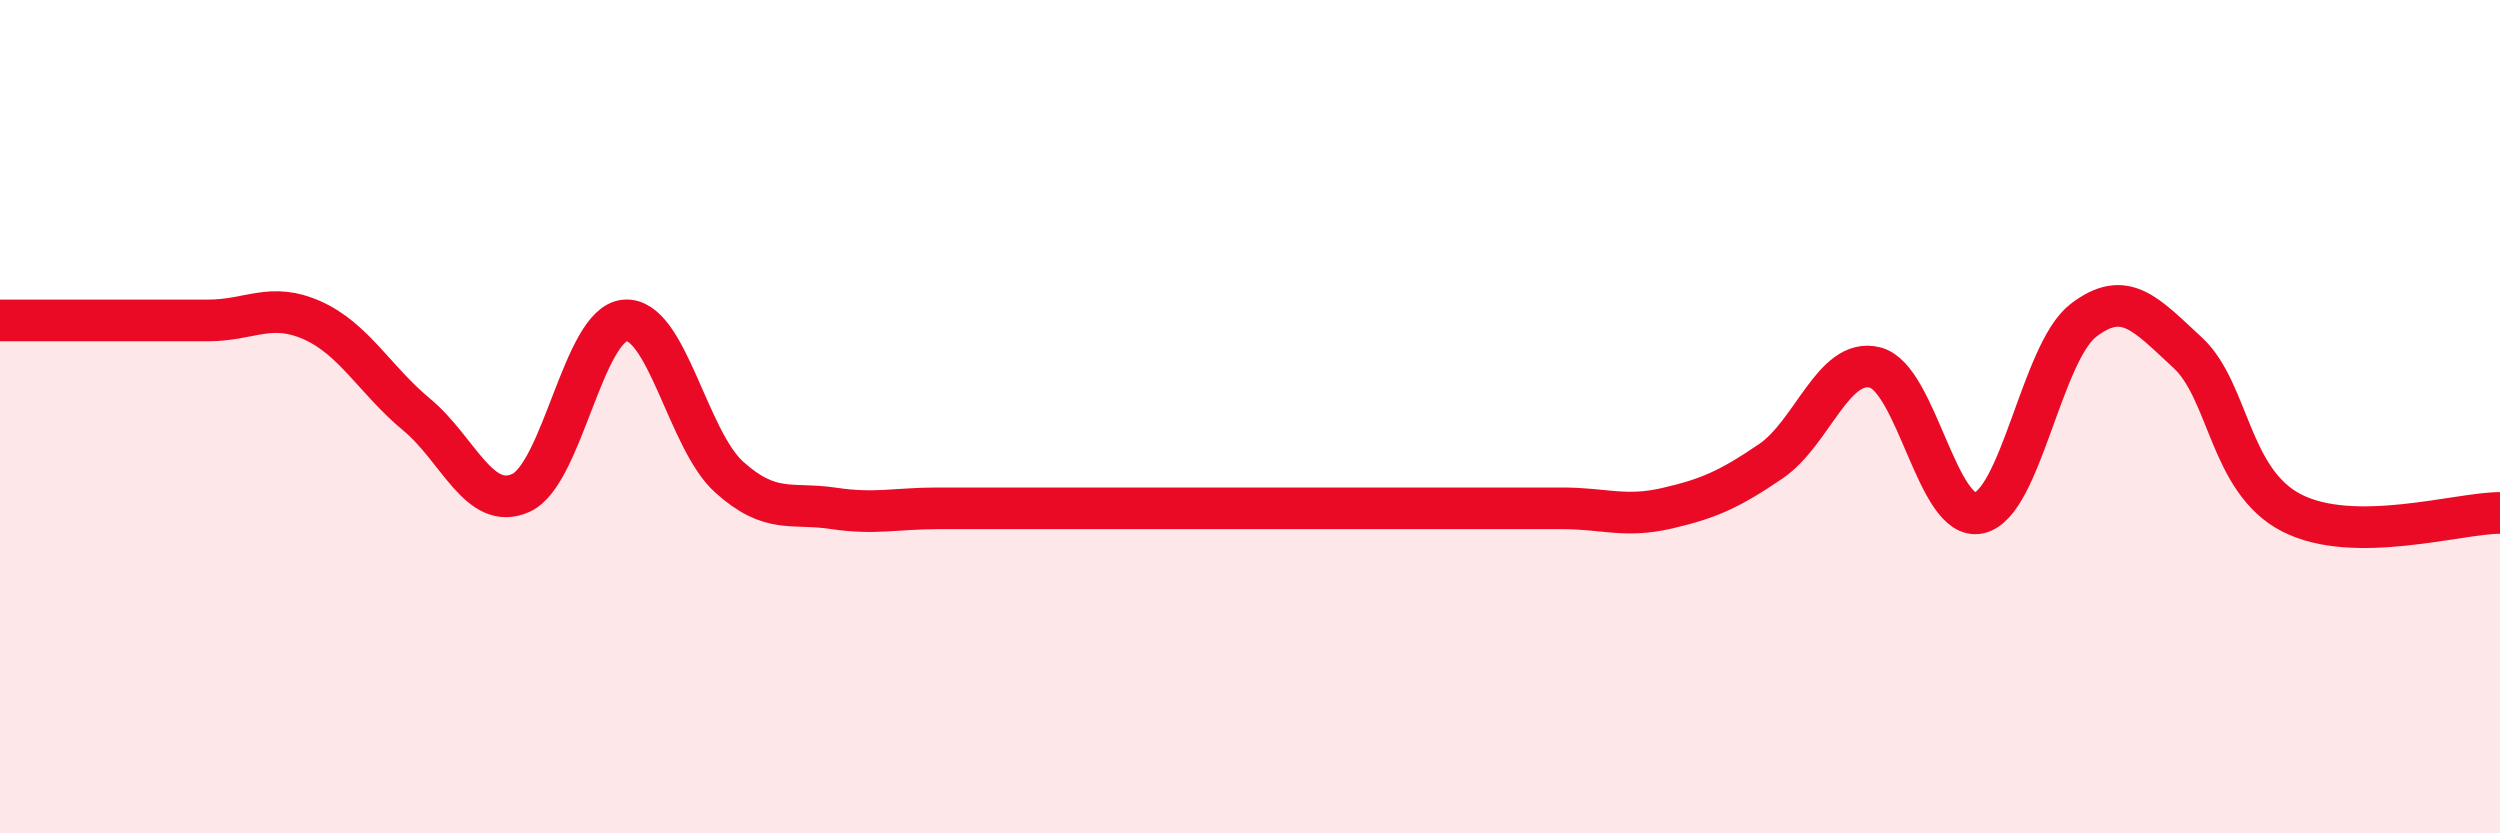
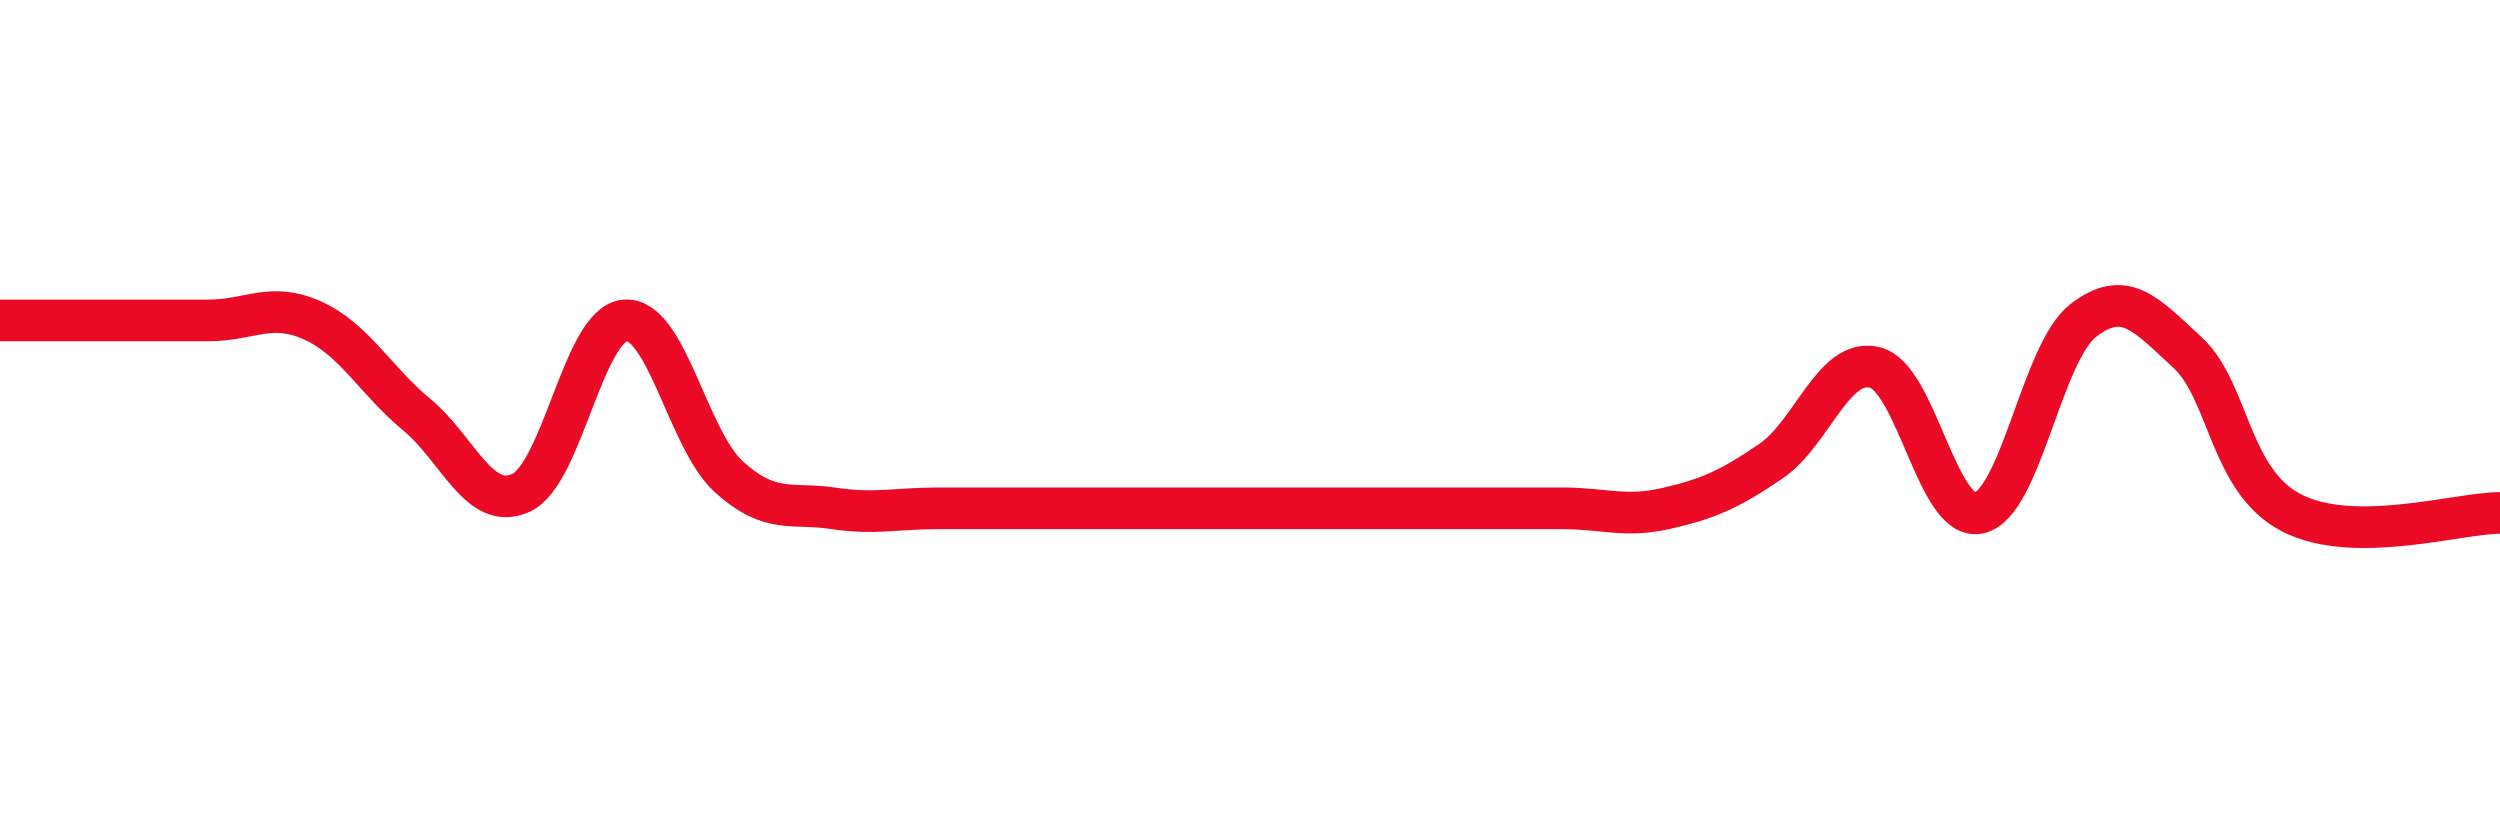
<svg xmlns="http://www.w3.org/2000/svg" width="60" height="20" viewBox="0 0 60 20">
-   <path d="M 0,7.69 C 0.5,7.69 1.5,7.69 2.5,7.69 C 3.5,7.69 4,7.69 5,7.69 C 6,7.69 6.5,7.24 7.5,7.69 C 8.5,8.14 9,9.12 10,9.95 C 11,10.78 11.5,12.28 12.5,11.83 C 13.5,11.38 14,7.77 15,7.69 C 16,7.61 16.5,10.55 17.5,11.45 C 18.5,12.35 19,12.05 20,12.2 C 21,12.35 21.5,12.2 22.5,12.2 C 23.5,12.2 24,12.2 25,12.2 C 26,12.2 26.5,12.2 27.5,12.2 C 28.5,12.2 29,12.2 30,12.2 C 31,12.2 31.5,12.2 32.5,12.2 C 33.5,12.2 34,12.2 35,12.2 C 36,12.2 36.5,12.2 37.5,12.2 C 38.5,12.2 39,12.43 40,12.2 C 41,11.97 41.5,11.75 42.5,11.07 C 43.5,10.39 44,8.57 45,8.82 C 46,9.07 46.5,12.54 47.5,12.31 C 48.5,12.08 49,8.46 50,7.69 C 51,6.92 51.5,7.54 52.5,8.46 C 53.5,9.38 53.5,11.54 55,12.31 C 56.5,13.08 59,12.31 60,12.31L60 20L0 20Z" fill="#EB0A25" opacity="0.1" stroke-linecap="round" stroke-linejoin="round" />
  <path d="M 0,7.69 C 0.5,7.69 1.5,7.69 2.5,7.69 C 3.5,7.69 4,7.69 5,7.69 C 6,7.69 6.5,7.24 7.5,7.69 C 8.5,8.14 9,9.12 10,9.95 C 11,10.78 11.5,12.28 12.5,11.83 C 13.5,11.38 14,7.77 15,7.69 C 16,7.61 16.5,10.55 17.5,11.45 C 18.5,12.35 19,12.05 20,12.2 C 21,12.35 21.5,12.2 22.5,12.2 C 23.5,12.2 24,12.2 25,12.2 C 26,12.2 26.5,12.2 27.5,12.2 C 28.5,12.2 29,12.2 30,12.2 C 31,12.2 31.5,12.2 32.5,12.2 C 33.5,12.2 34,12.2 35,12.2 C 36,12.2 36.5,12.2 37.5,12.2 C 38.5,12.2 39,12.43 40,12.2 C 41,11.97 41.5,11.75 42.5,11.07 C 43.5,10.39 44,8.57 45,8.82 C 46,9.07 46.5,12.54 47.5,12.31 C 48.5,12.08 49,8.46 50,7.69 C 51,6.92 51.5,7.54 52.5,8.46 C 53.5,9.38 53.5,11.54 55,12.31 C 56.5,13.08 59,12.31 60,12.31" stroke="#EB0A25" stroke-width="1" fill="none" stroke-linecap="round" stroke-linejoin="round" />
</svg>